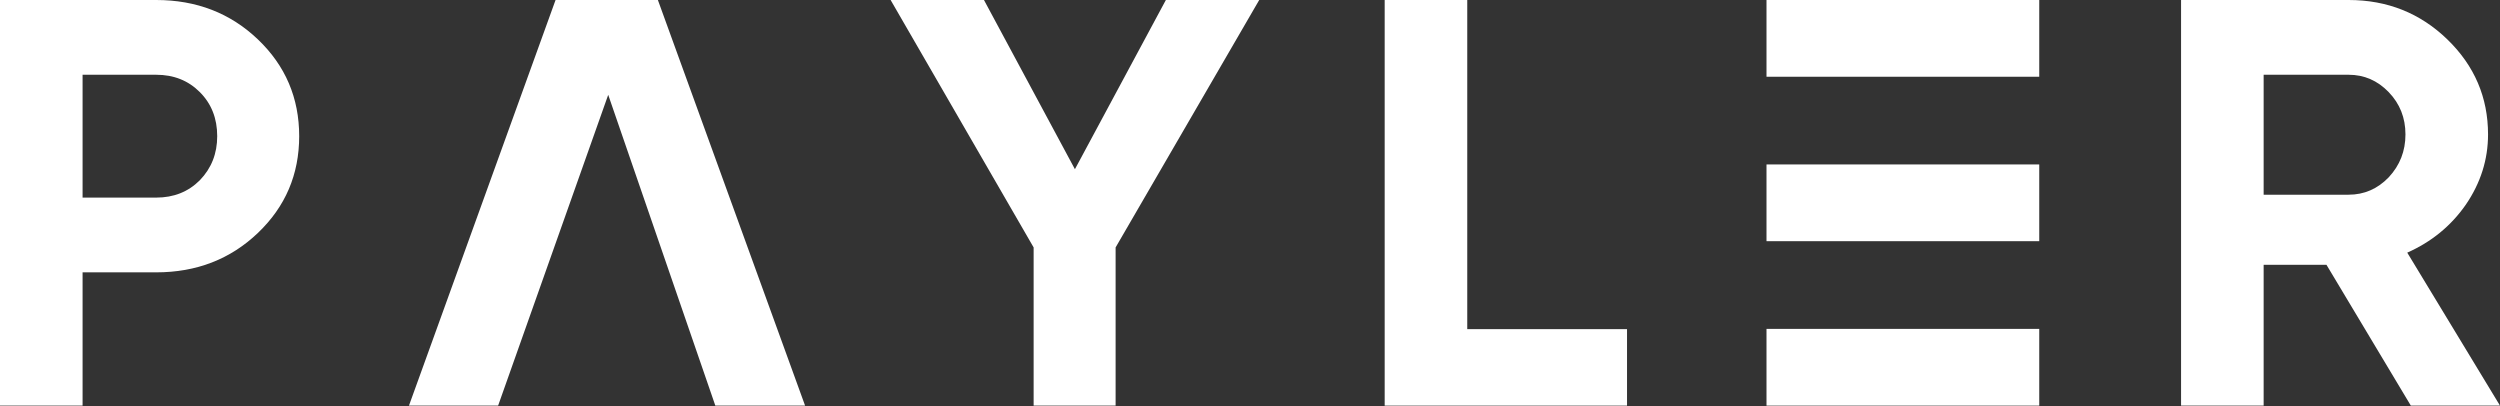
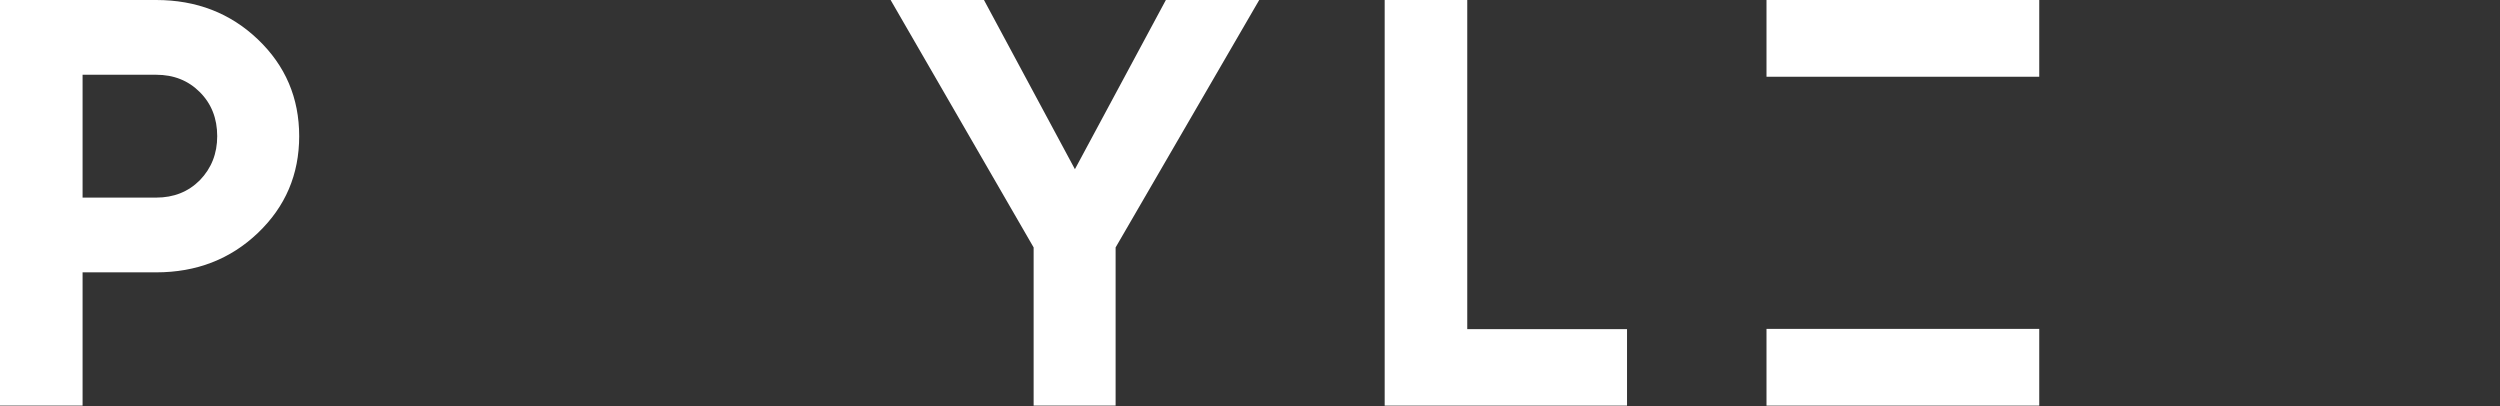
<svg xmlns="http://www.w3.org/2000/svg" width="1200" height="195" viewBox="0 0 1200 195" fill="none">
  <rect x="0" y="0" width="1200" height="195" fill="#333333" stroke="none" />
  <path fill-rule="evenodd" clip-rule="evenodd" d="M74.965 0C94.304 0 110.58 6.305 123.792 18.914C137.005 31.523 143.611 47.007 143.611 65.364C143.611 83.722 137.005 99.206 123.792 111.815C110.58 124.424 94.304 130.728 74.965 130.728H39.637V194.702H0V0H74.965ZM74.965 94.848C83.39 94.848 90.379 92.066 95.932 86.503C101.485 80.755 104.261 73.709 104.261 65.364C104.261 56.834 101.485 49.788 95.932 44.225C90.379 38.662 83.39 35.881 74.965 35.881H39.637V94.848H74.965Z" fill="white" />
-   <path d="M343.357 194.702L291.941 45.515L239.095 194.702H196.3L266.669 0H315.784L386.44 194.702H343.357Z" fill="white" />
  <path d="M535.492 118.768L604.425 0H559.618L515.96 81.219L472.303 0H427.496L496.142 118.768V194.702H535.492V118.768Z" fill="white" />
  <path d="M704.282 157.987H780.971V194.702H664.645V0H704.282V157.987Z" fill="white" />
-   <path fill-rule="evenodd" clip-rule="evenodd" d="M1116.71 127.113L1157.2 194.702H1200L1155.48 121.272C1167.16 116.079 1176.54 108.384 1183.63 98.185C1190.71 87.802 1194.26 76.583 1194.26 64.53C1194.26 46.728 1187.74 31.523 1174.72 18.914C1161.7 6.305 1145.91 0 1127.33 0H1046.91V194.702H1086.55V127.113H1116.71ZM1086.55 93.457V35.881H1127.33C1134.8 35.881 1141.21 38.662 1146.58 44.225C1151.94 49.788 1154.62 56.556 1154.62 64.53C1154.62 72.504 1151.94 79.364 1146.58 85.113C1141.21 90.675 1134.8 93.457 1127.33 93.457H1086.55Z" fill="white" />
  <path d="M978.839 0V36.836H847.921V0H978.839Z" fill="white" />
-   <path d="M978.839 115.768V78.934H847.921V115.768H978.839Z" fill="white" />
  <path d="M978.839 157.866V194.702H847.921V157.866H978.839Z" fill="white" />
</svg>